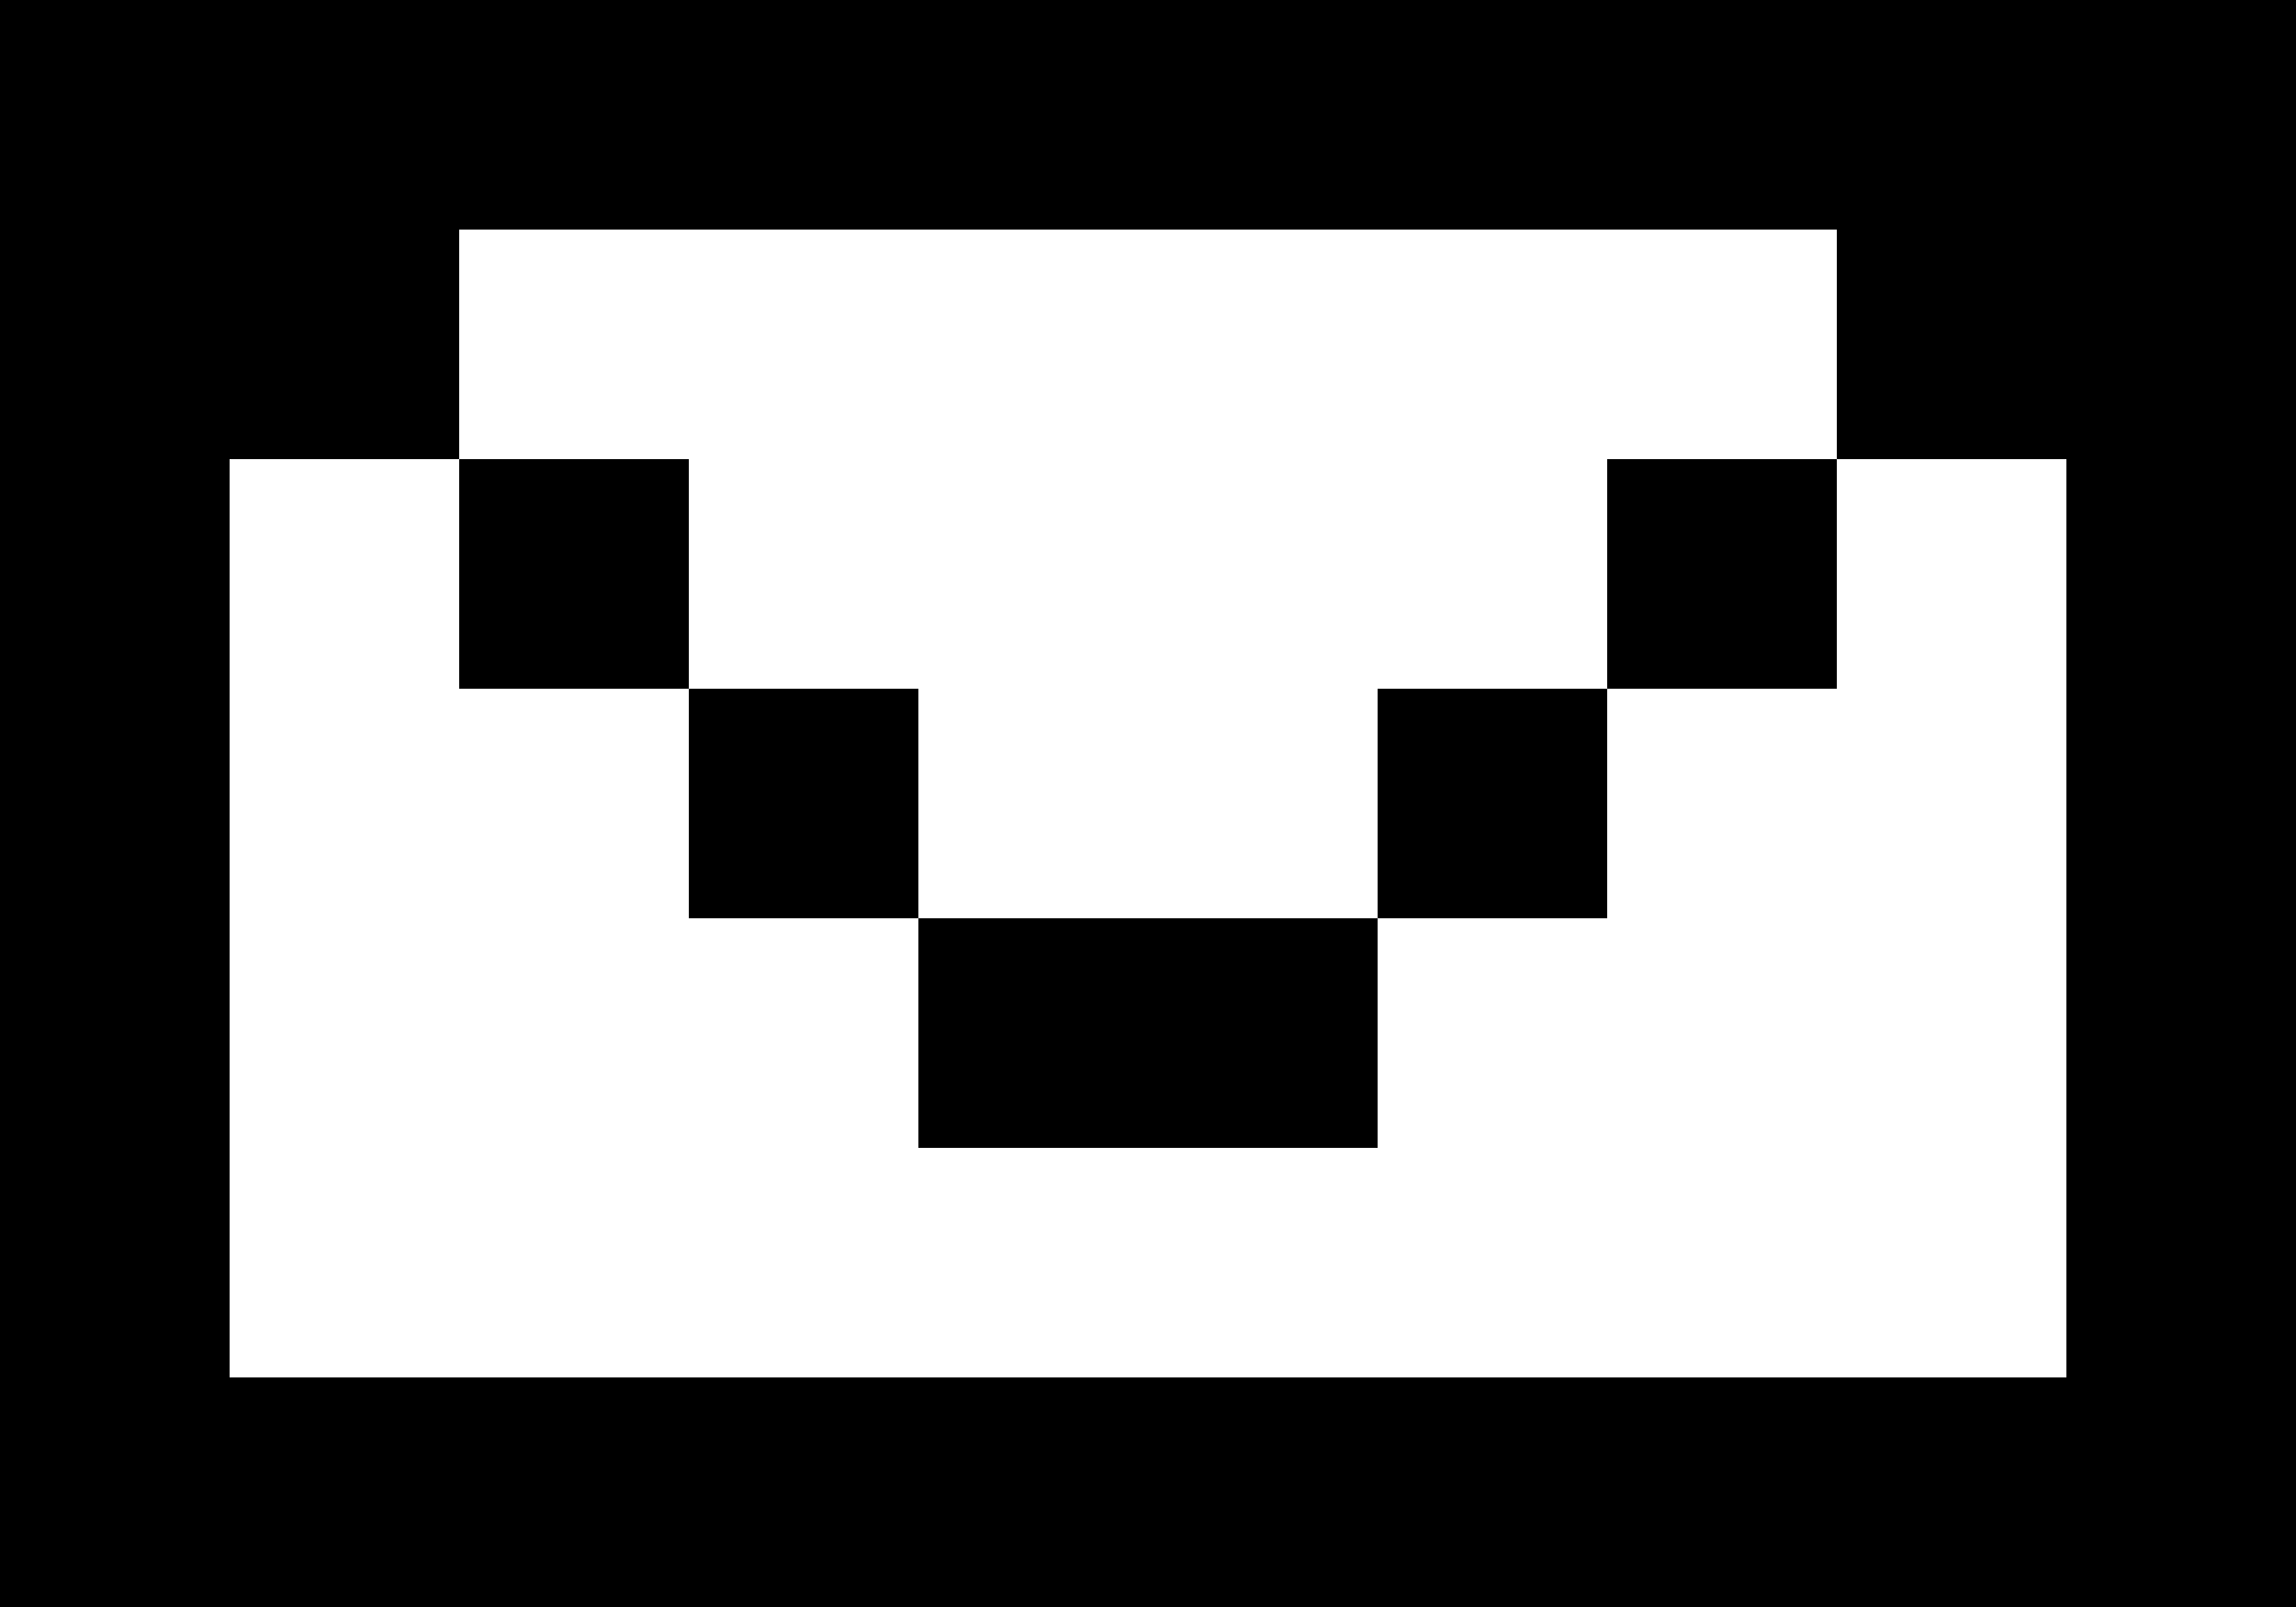
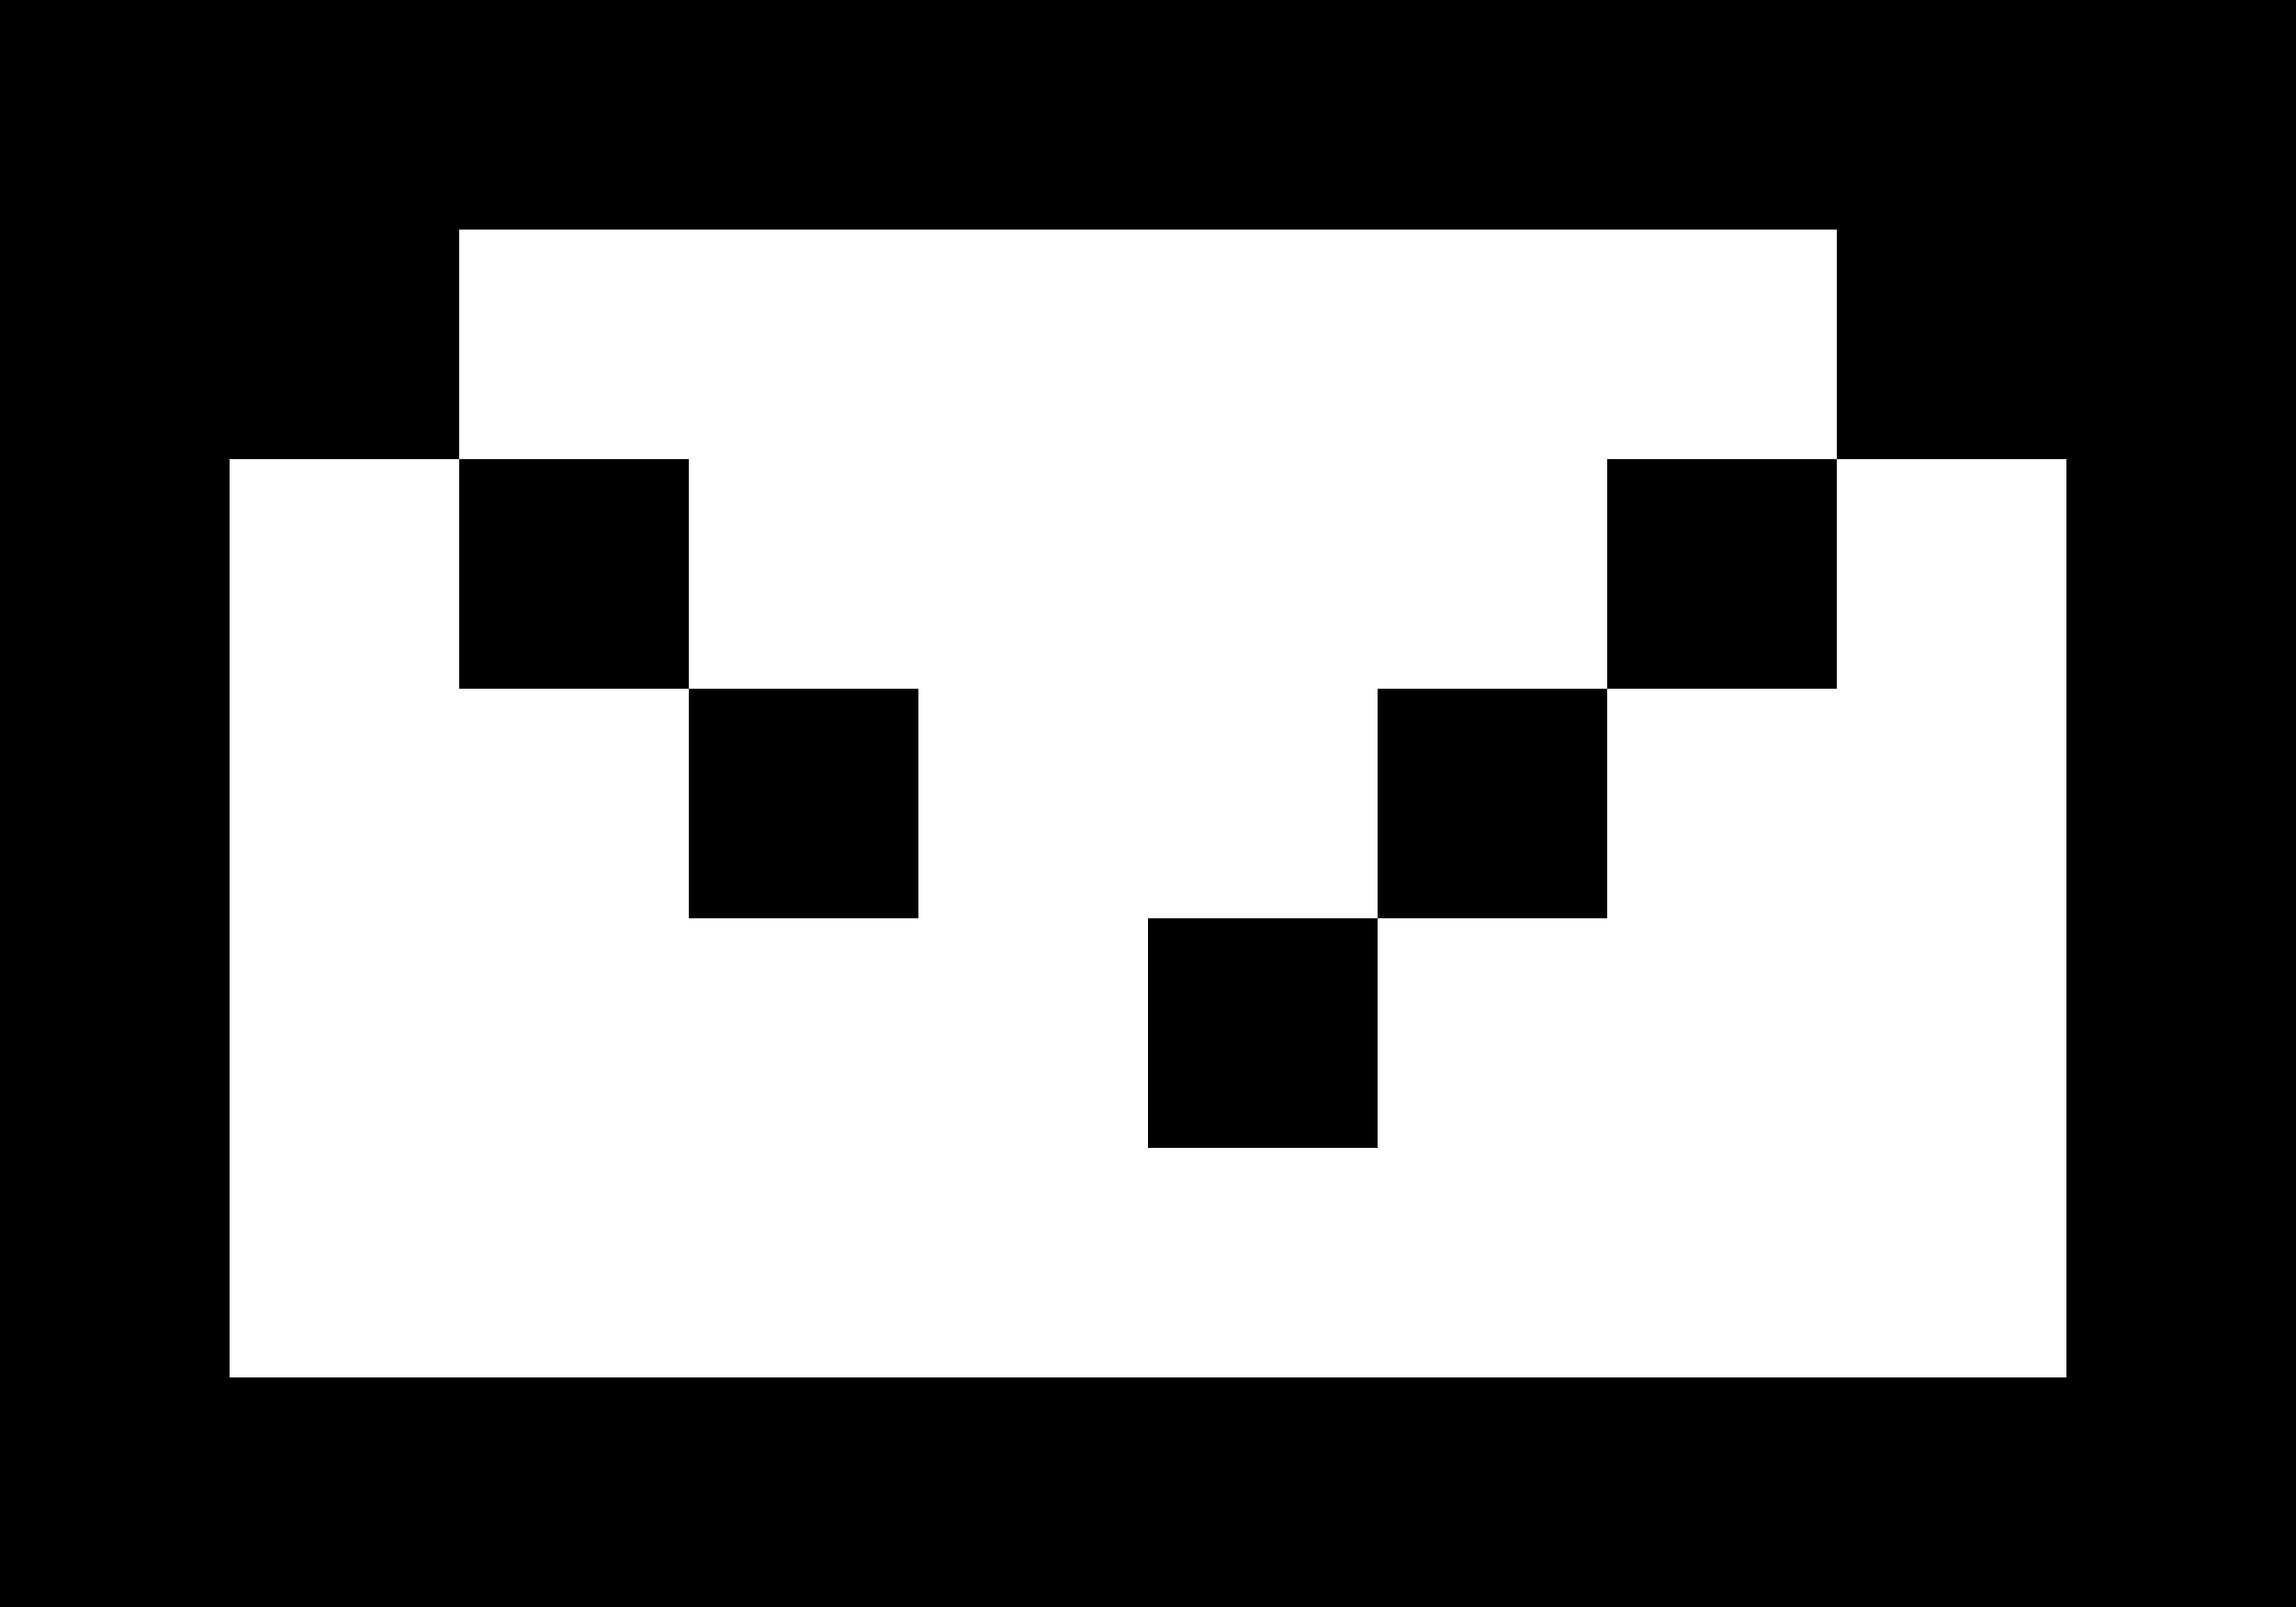
<svg xmlns="http://www.w3.org/2000/svg" width="40" height="28" viewBox="0 0 20 14">
  <defs>
    <style>
      .cls-1 {
        fill-rule: evenodd;
      }
    </style>
  </defs>
-   <path id="icon_mail" class="cls-1" d="M630,10884h20v2H630v-2Zm0,12h20v2H630v-2Zm2-10h2v2h-2v-2Zm2,2h2v2h-2v-2Zm2,2h2v2h-2v-2Zm2,2h2v2h-2v-2Zm6-4h2v2h-2v-2Zm-2,2h2v2h-2v-2Zm-2,2h2v2h-2v-2Zm8-6h2v10h-2v-10Zm-18,0h2v10h-2v-10Zm16,0h2v2h-2v-2Z" transform="translate(-630 -10884)" />
+   <path id="icon_mail" class="cls-1" d="M630,10884h20v2H630v-2Zm0,12h20v2H630v-2Zm2-10h2v2h-2v-2Zm2,2h2v2h-2v-2Zm2,2h2v2h-2v-2Zm2,2h2v2v-2Zm6-4h2v2h-2v-2Zm-2,2h2v2h-2v-2Zm-2,2h2v2h-2v-2Zm8-6h2v10h-2v-10Zm-18,0h2v10h-2v-10Zm16,0h2v2h-2v-2Z" transform="translate(-630 -10884)" />
</svg>